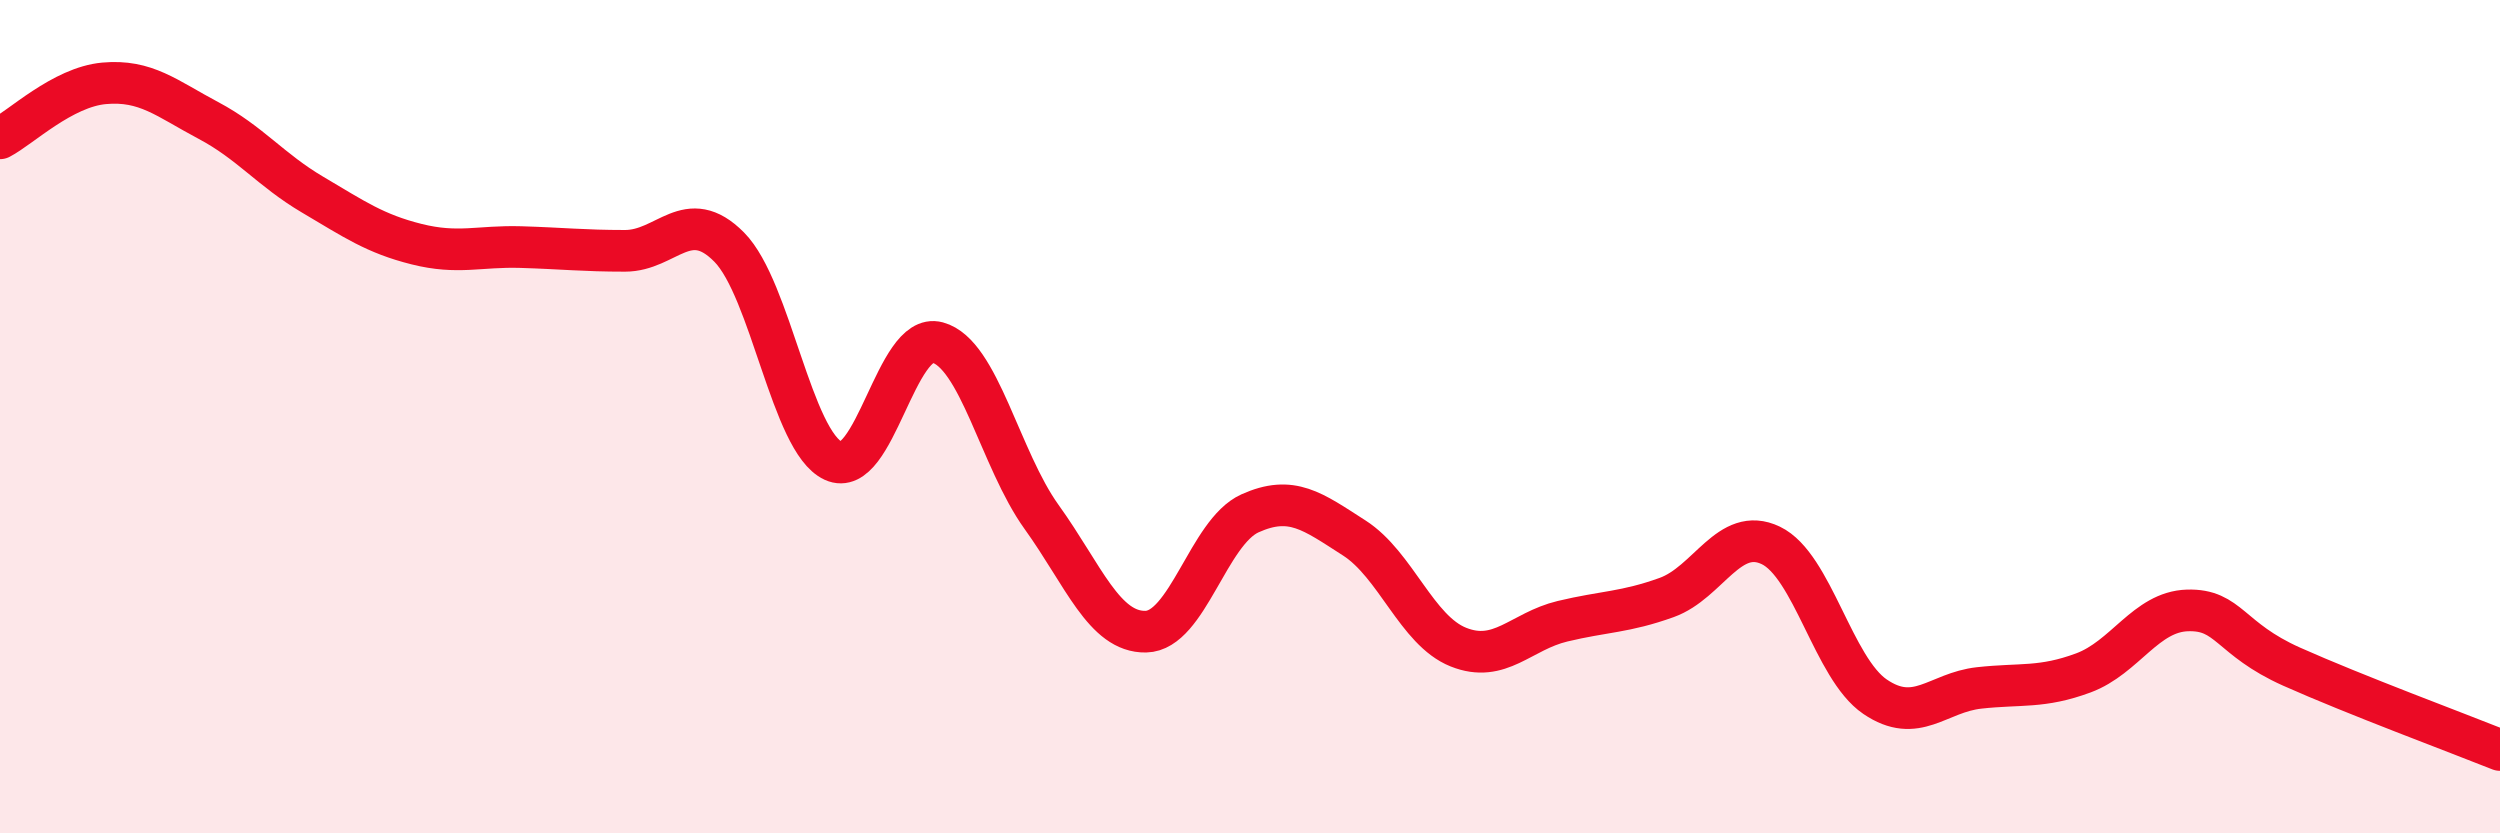
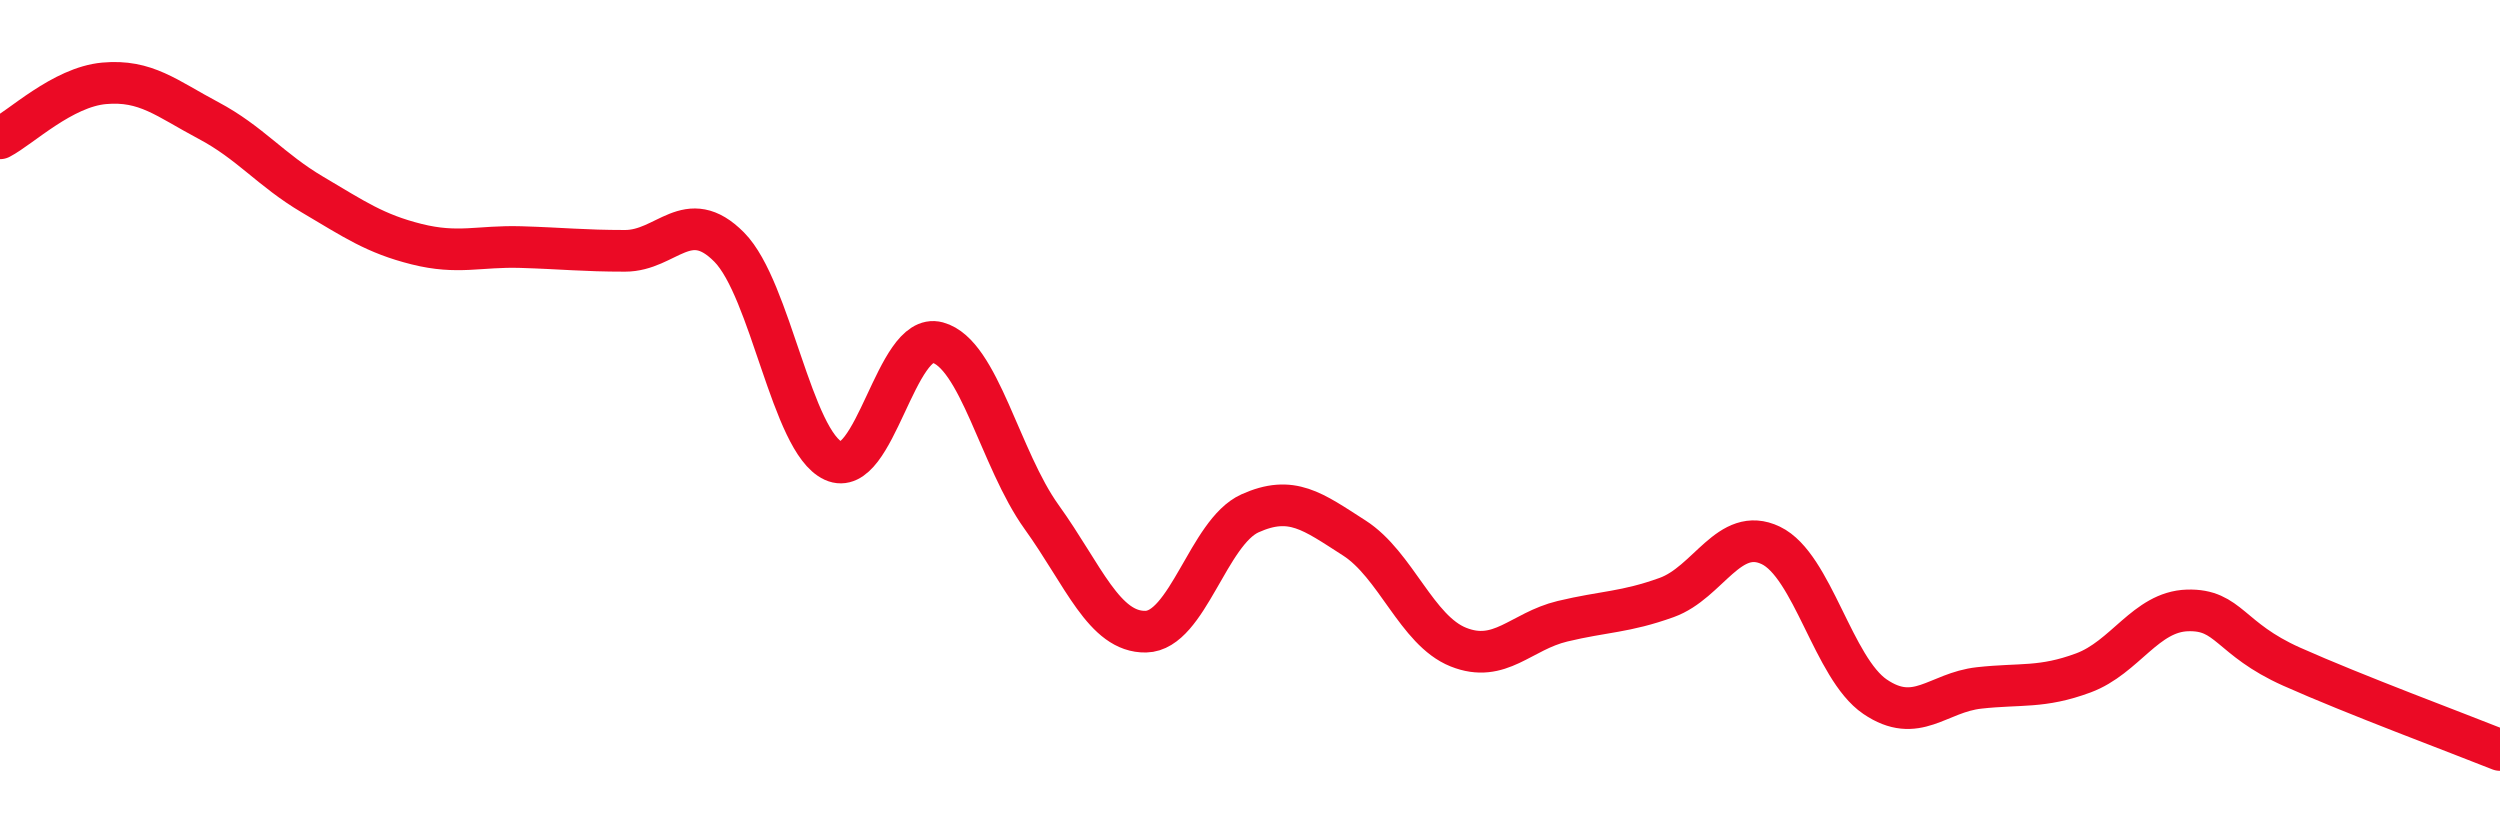
<svg xmlns="http://www.w3.org/2000/svg" width="60" height="20" viewBox="0 0 60 20">
-   <path d="M 0,3.32 C 0.5,3.06 1.5,2.09 2.5,2 C 3.5,1.91 4,2.36 5,2.89 C 6,3.42 6.5,4.08 7.5,4.67 C 8.5,5.26 9,5.61 10,5.86 C 11,6.11 11.5,5.9 12.5,5.93 C 13.5,5.96 14,6.02 15,6.02 C 16,6.02 16.5,4.92 17.5,5.93 C 18.5,6.94 19,10.6 20,11.06 C 21,11.52 21.5,7.95 22.5,8.22 C 23.5,8.49 24,11.02 25,12.41 C 26,13.8 26.5,15.18 27.5,15.16 C 28.5,15.14 29,12.77 30,12.32 C 31,11.87 31.5,12.27 32.5,12.91 C 33.5,13.55 34,15.13 35,15.53 C 36,15.93 36.5,15.15 37.5,14.91 C 38.5,14.67 39,14.7 40,14.34 C 41,13.98 41.5,12.61 42.5,13.09 C 43.5,13.57 44,16.04 45,16.72 C 46,17.4 46.5,16.62 47.5,16.51 C 48.5,16.4 49,16.52 50,16.15 C 51,15.78 51.5,14.68 52.5,14.65 C 53.5,14.62 53.5,15.33 55,16 C 56.5,16.67 59,17.6 60,18L60 20L0 20Z" fill="#EB0A25" opacity="0.1" stroke-linecap="round" stroke-linejoin="round" />
  <path d="M 0,3.32 C 0.5,3.06 1.5,2.09 2.5,2 C 3.5,1.91 4,2.36 5,2.89 C 6,3.42 6.5,4.08 7.5,4.67 C 8.5,5.26 9,5.61 10,5.86 C 11,6.11 11.5,5.9 12.5,5.93 C 13.5,5.96 14,6.02 15,6.02 C 16,6.02 16.5,4.92 17.5,5.93 C 18.5,6.94 19,10.6 20,11.06 C 21,11.52 21.5,7.95 22.5,8.22 C 23.5,8.49 24,11.02 25,12.41 C 26,13.8 26.5,15.18 27.5,15.16 C 28.5,15.14 29,12.77 30,12.32 C 31,11.87 31.5,12.27 32.5,12.91 C 33.5,13.55 34,15.13 35,15.53 C 36,15.93 36.5,15.15 37.5,14.91 C 38.5,14.67 39,14.7 40,14.34 C 41,13.98 41.5,12.61 42.5,13.09 C 43.5,13.57 44,16.04 45,16.72 C 46,17.4 46.5,16.62 47.5,16.51 C 48.5,16.4 49,16.52 50,16.15 C 51,15.78 51.5,14.68 52.5,14.65 C 53.5,14.62 53.5,15.33 55,16 C 56.5,16.67 59,17.6 60,18" stroke="#EB0A25" stroke-width="1" fill="none" stroke-linecap="round" stroke-linejoin="round" />
</svg>